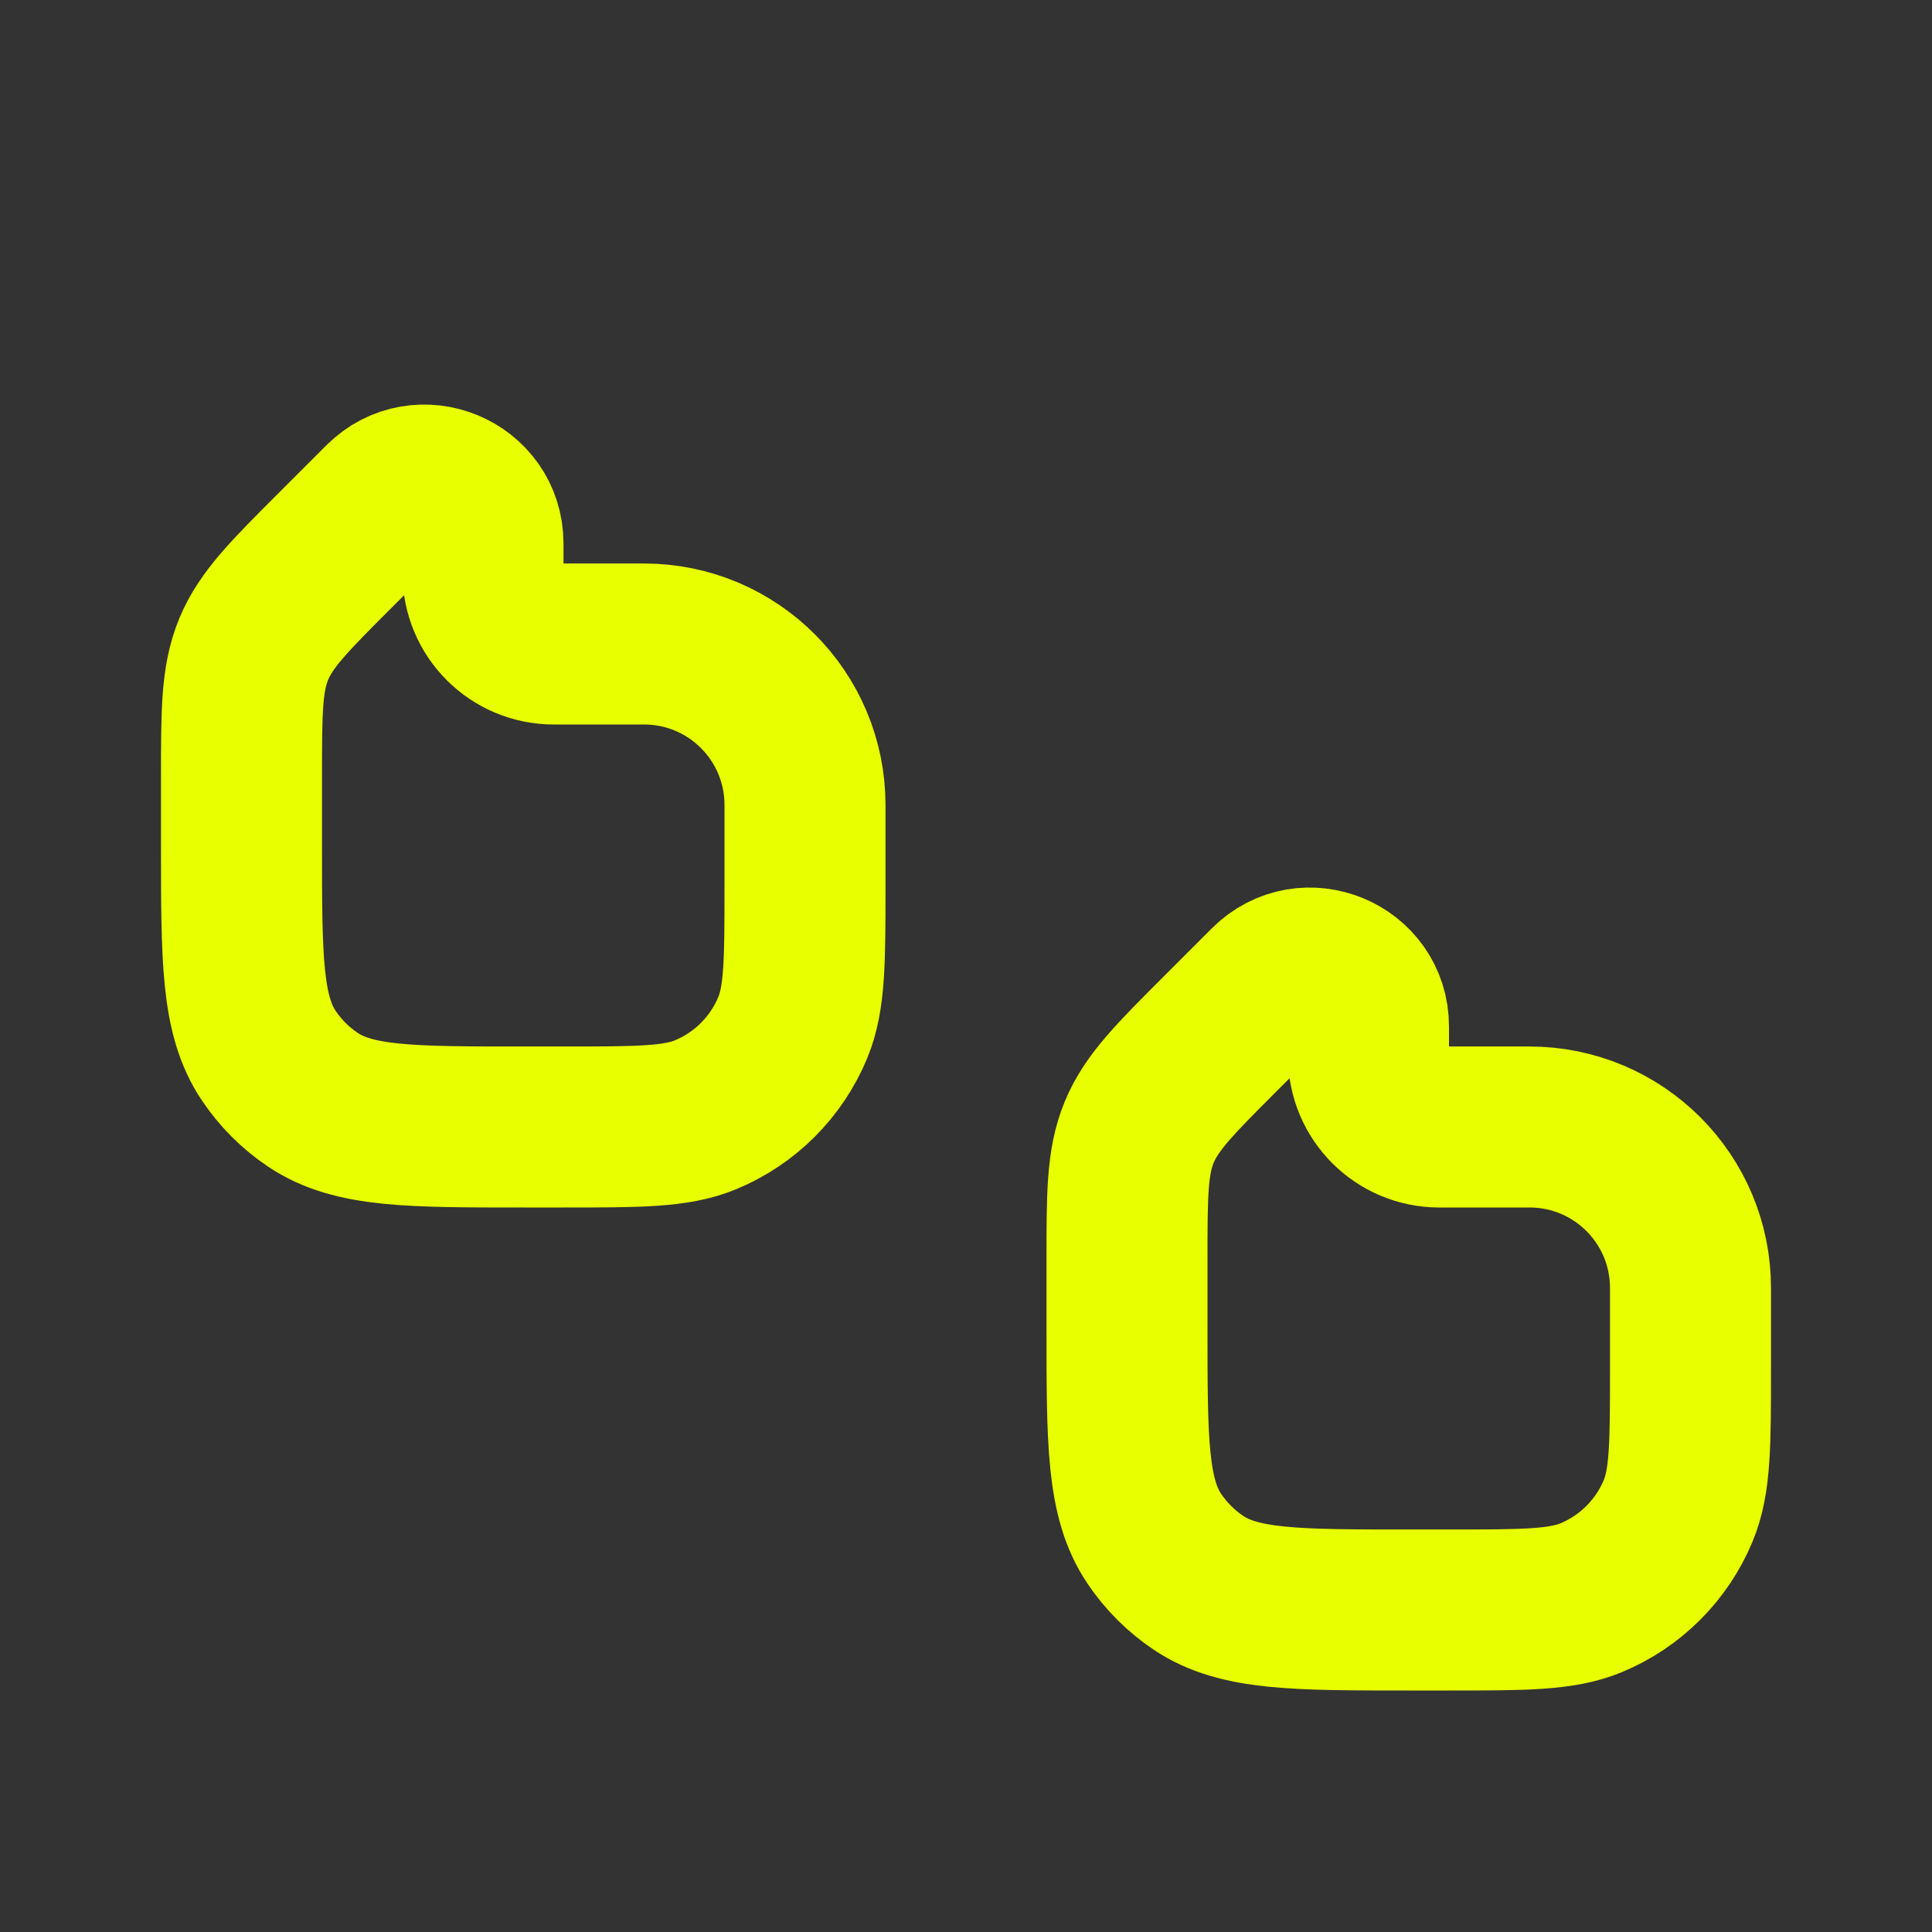
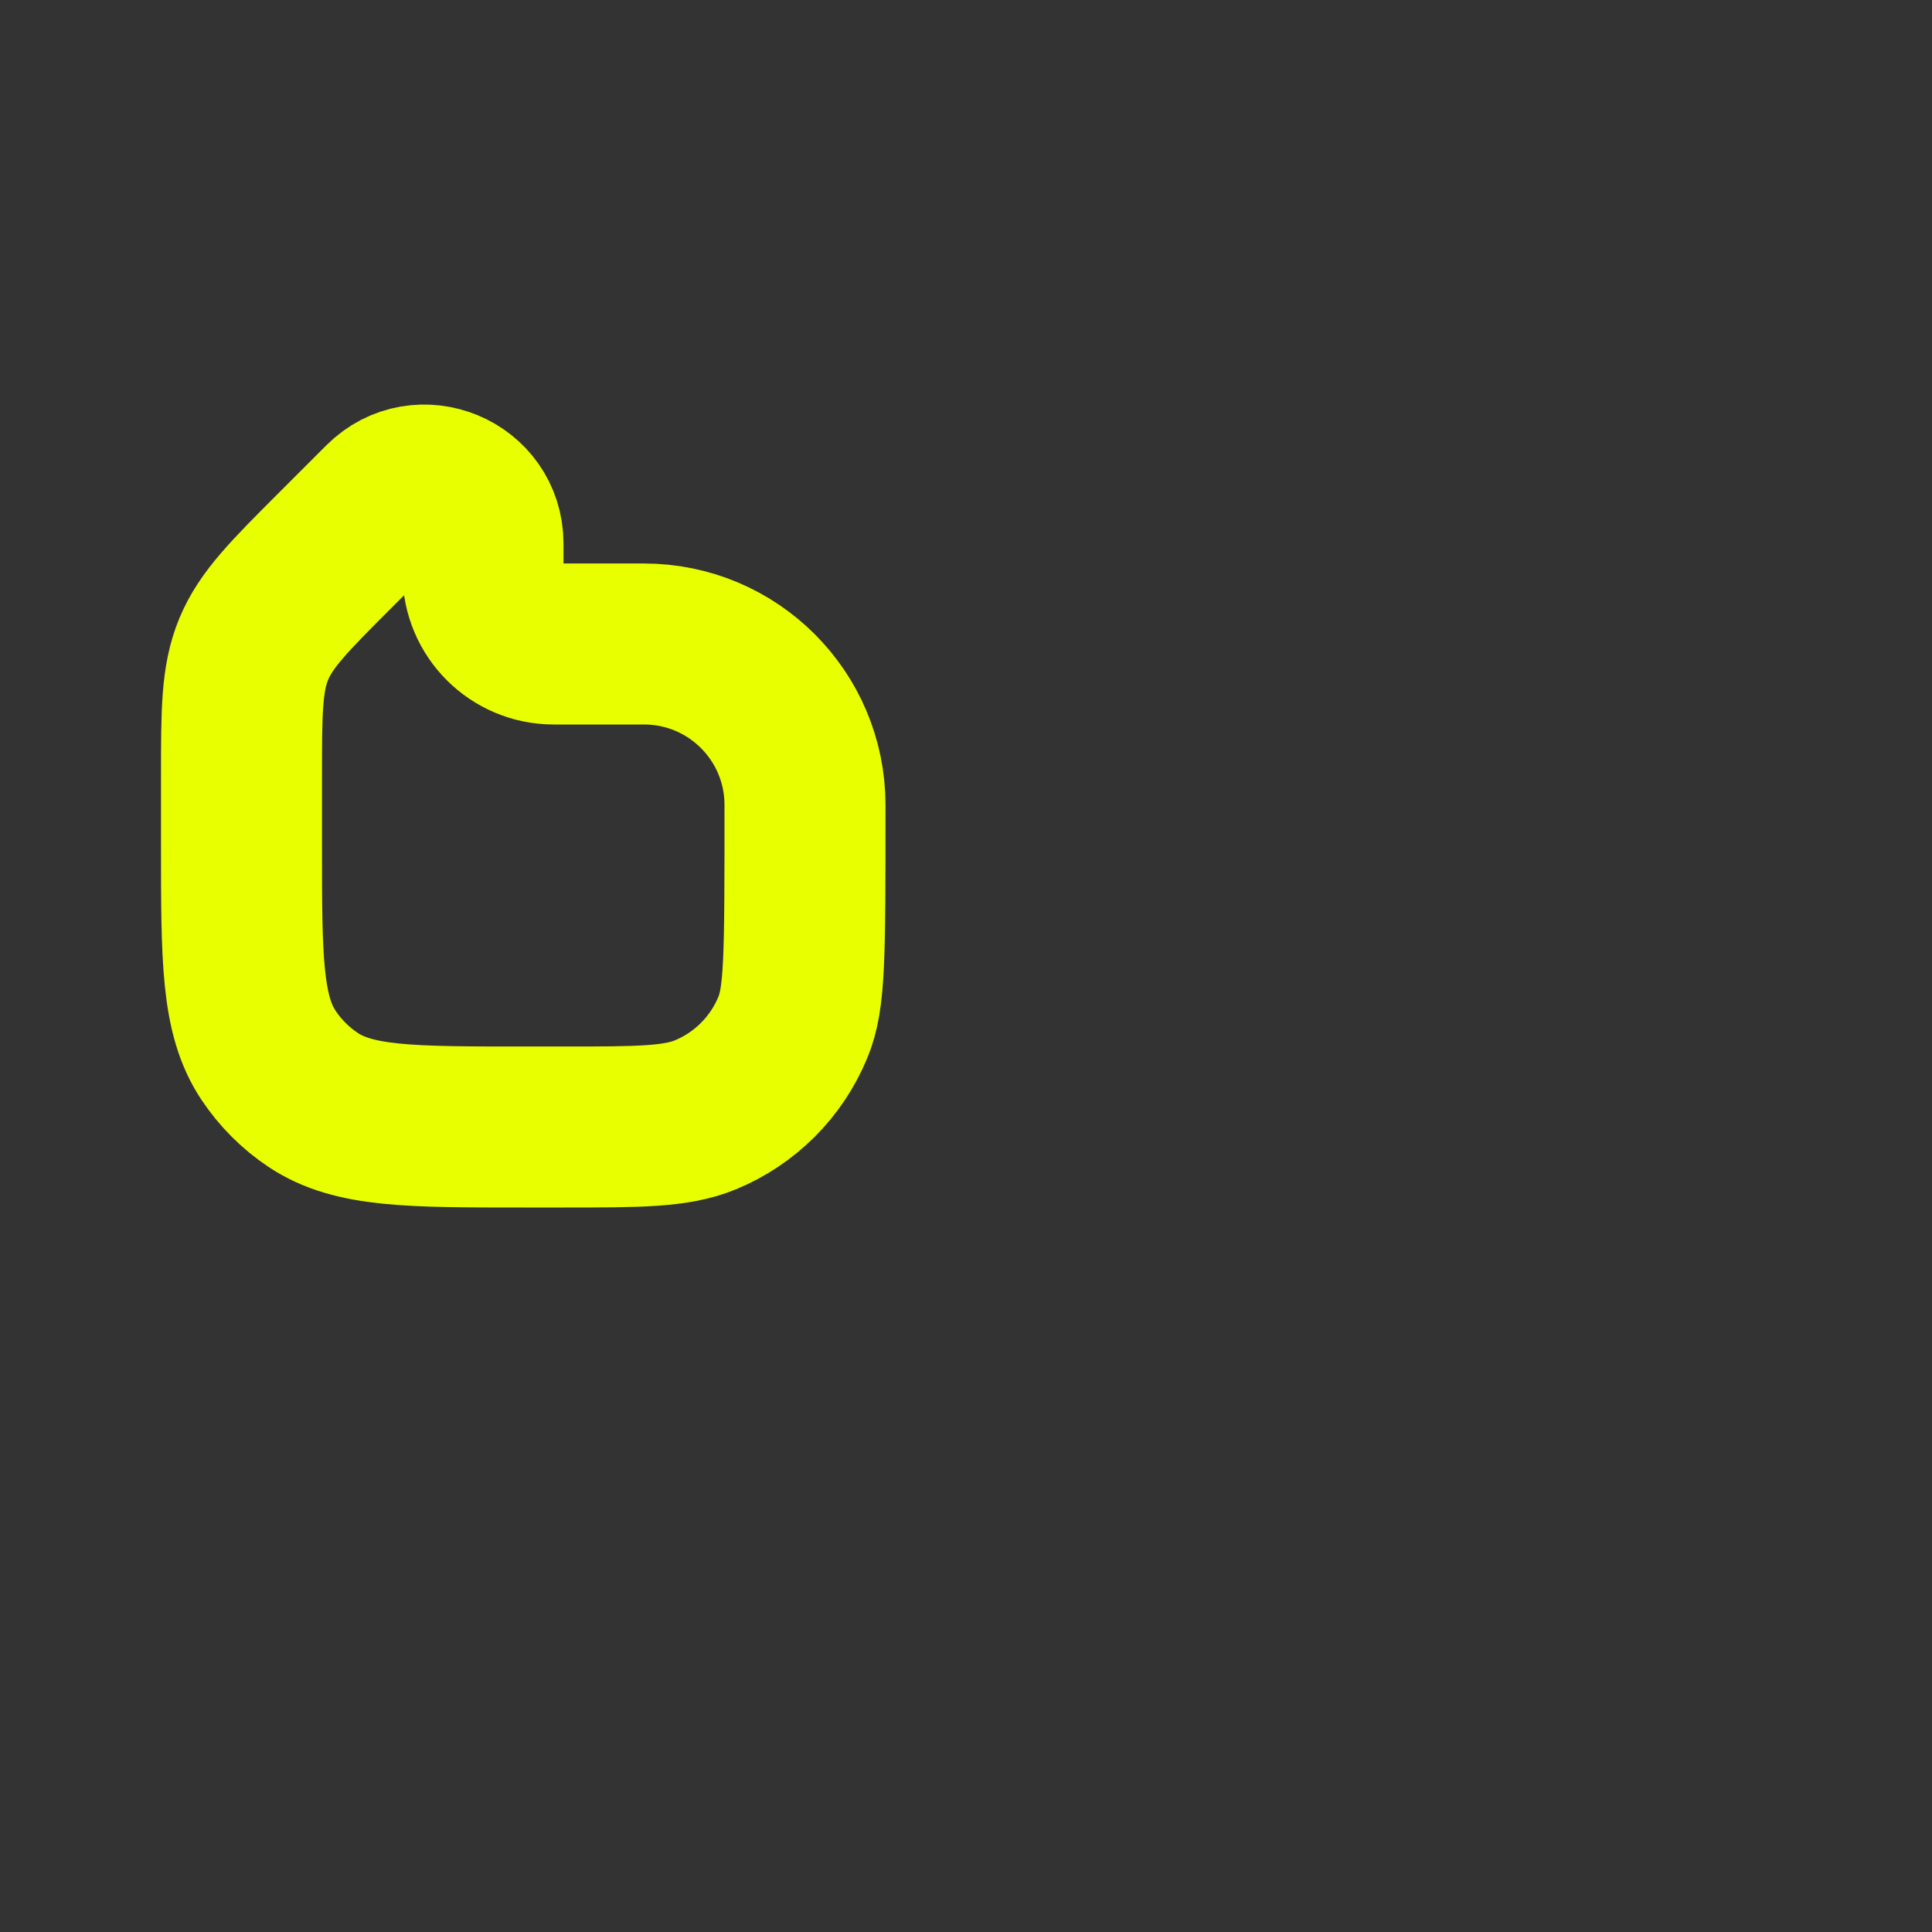
<svg xmlns="http://www.w3.org/2000/svg" width="67px" height="67px" viewBox="0 0 24 24" fill="none">
  <rect x="0" y="0" width="24" height="24" fill="#333333" stroke="none" />
  <g id="SVGRepo_bgCarrier" stroke-width="0" />
  <g id="SVGRepo_tracerCarrier" stroke-linecap="round" stroke-linejoin="round" />
  <g id="SVGRepo_iconCarrier">
-     <path d="M10 10V11C10 11.932 10 12.398 9.848 12.765C9.645 13.255 9.255 13.645 8.765 13.848C8.398 14 7.932 14 7 14H6.5C5.096 14 4.393 14 3.889 13.663C3.67 13.517 3.483 13.329 3.337 13.111C3 12.607 3 11.905 3 10.5V9.657C3 8.839 3 8.431 3.152 8.063C3.304 7.696 3.594 7.406 4.172 6.828L4.76 6.24C5.218 5.782 6 6.106 6 6.753V7.121C6 7.607 6.393 8 6.879 8H8C9.105 8 10 8.895 10 10Z" stroke="#e8ff00" stroke-width="2" stroke-linejoin="round" />
-     <path d="M21 16V17C21 17.932 21 18.398 20.848 18.765C20.645 19.255 20.255 19.645 19.765 19.848C19.398 20 18.932 20 18 20H17.5C16.096 20 15.393 20 14.889 19.663C14.671 19.517 14.483 19.329 14.337 19.111C14 18.607 14 17.904 14 16.5V15.657C14 14.839 14 14.431 14.152 14.063C14.305 13.695 14.594 13.406 15.172 12.828L15.76 12.24C16.218 11.782 17 12.106 17 12.753V13.121C17 13.607 17.393 14 17.879 14H19C20.105 14 21 14.895 21 16Z" stroke="#e8ff00" stroke-width="2" stroke-linejoin="round" />
+     <path d="M10 10C10 11.932 10 12.398 9.848 12.765C9.645 13.255 9.255 13.645 8.765 13.848C8.398 14 7.932 14 7 14H6.5C5.096 14 4.393 14 3.889 13.663C3.67 13.517 3.483 13.329 3.337 13.111C3 12.607 3 11.905 3 10.5V9.657C3 8.839 3 8.431 3.152 8.063C3.304 7.696 3.594 7.406 4.172 6.828L4.76 6.24C5.218 5.782 6 6.106 6 6.753V7.121C6 7.607 6.393 8 6.879 8H8C9.105 8 10 8.895 10 10Z" stroke="#e8ff00" stroke-width="2" stroke-linejoin="round" />
  </g>
</svg>